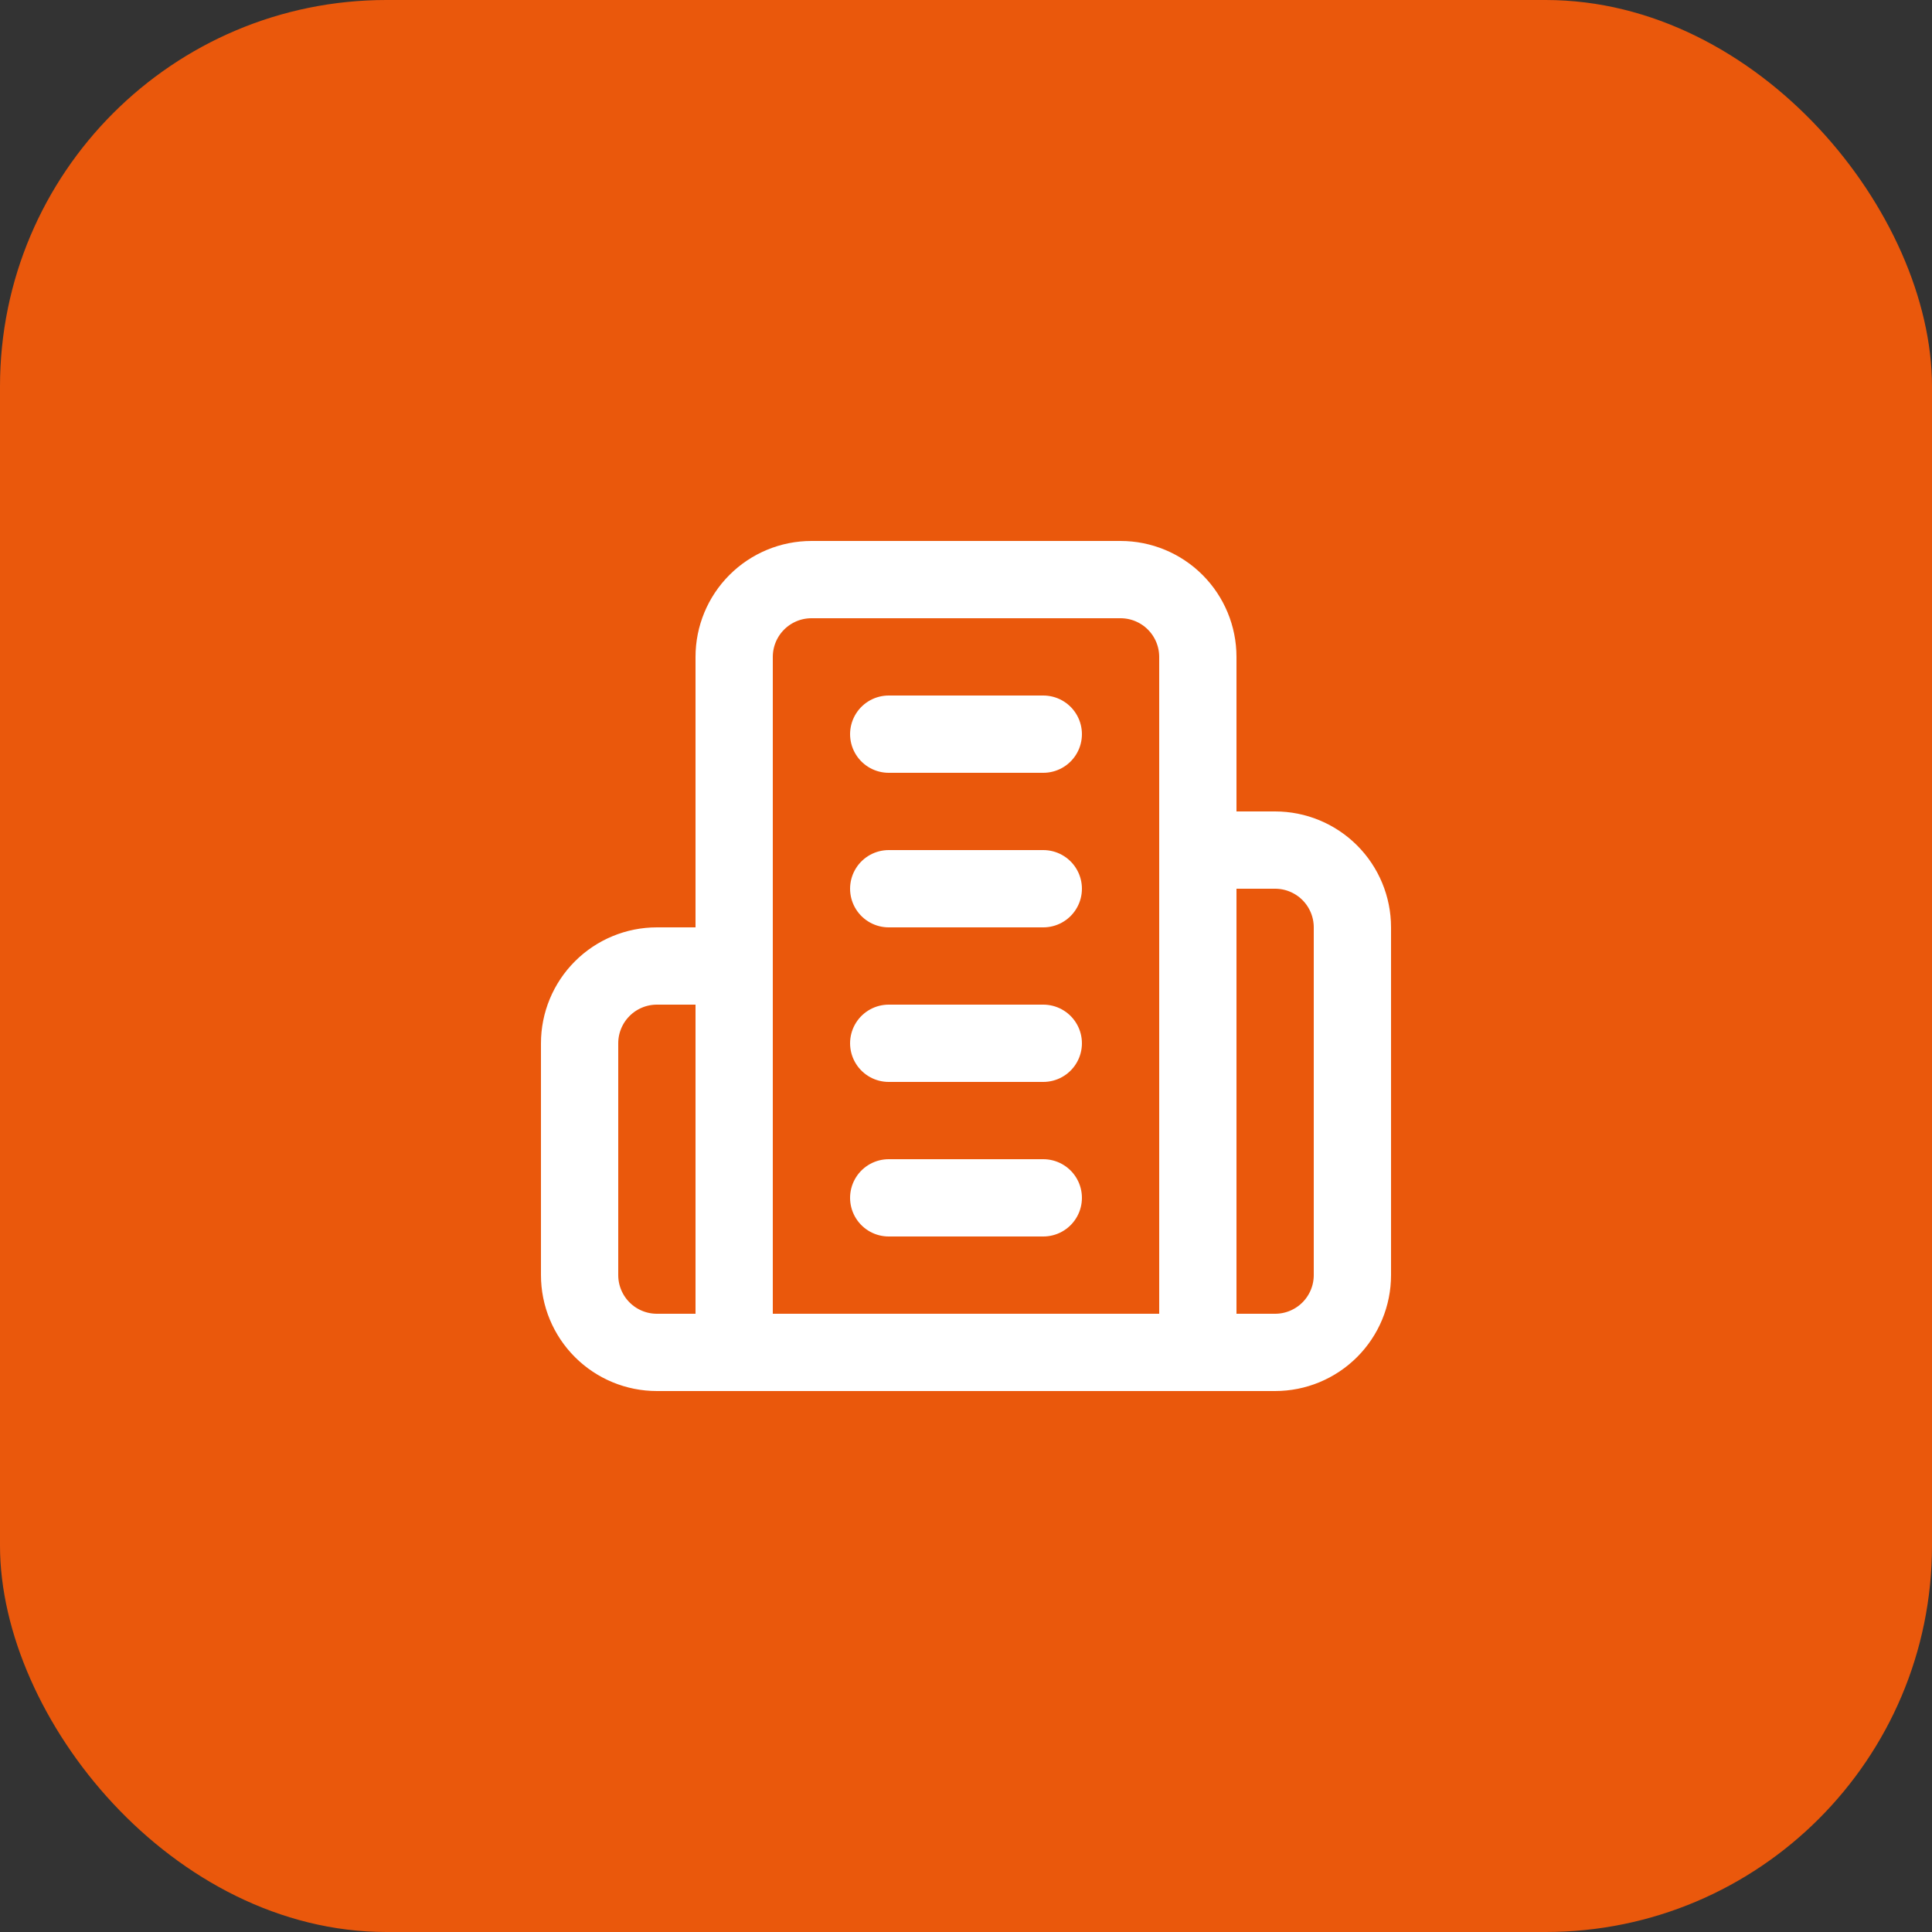
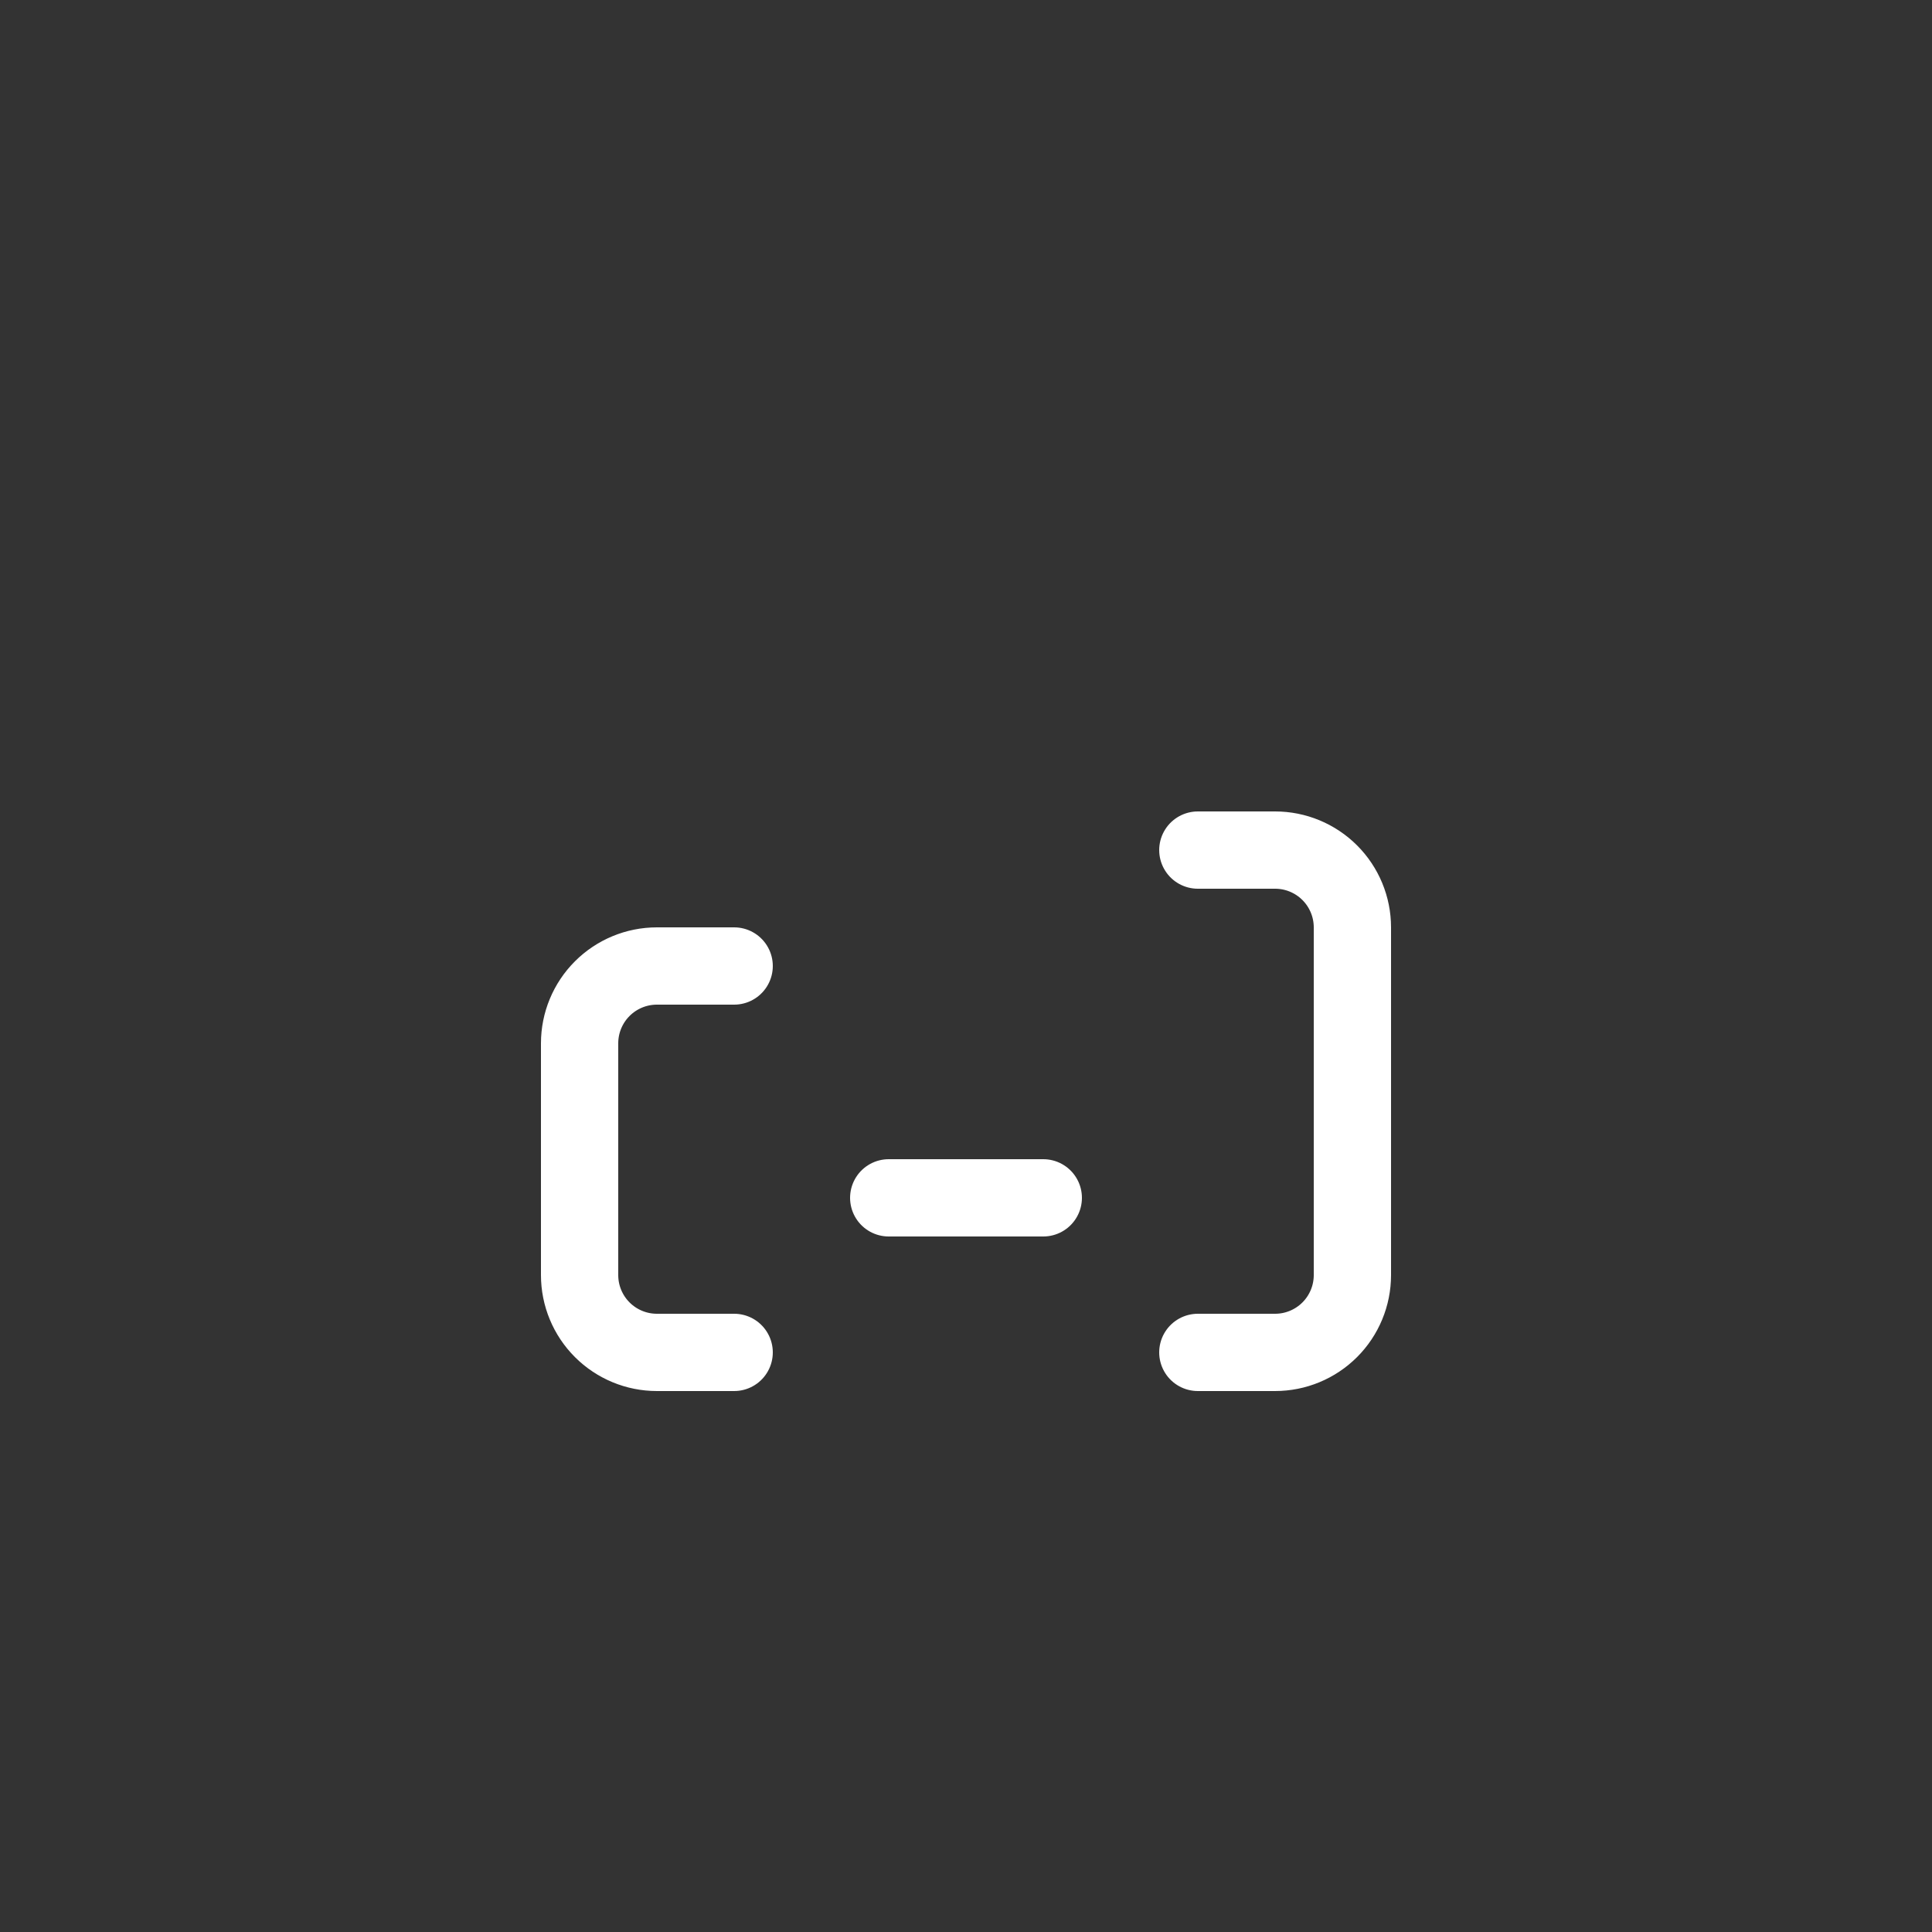
<svg xmlns="http://www.w3.org/2000/svg" width="50" height="50" viewBox="0 0 50 50" fill="none">
  <rect x="0" y="0" width="50" height="50" fill="#333333" stroke="none" />
-   <rect width="50" height="50" rx="10" fill="#EA580C" />
-   <path d="M19 35V17C19 16.47 19.211 15.961 19.586 15.586C19.961 15.211 20.47 15 21 15H29C29.53 15 30.039 15.211 30.414 15.586C30.789 15.961 31 16.47 31 17V35H19Z" stroke="white" stroke-width="2" stroke-linecap="round" stroke-linejoin="round" />
  <path d="M19 25H17C16.47 25 15.961 25.211 15.586 25.586C15.211 25.961 15 26.47 15 27V33C15 33.53 15.211 34.039 15.586 34.414C15.961 34.789 16.47 35 17 35H19" stroke="white" stroke-width="2" stroke-linecap="round" stroke-linejoin="round" />
  <path d="M31 22H33C33.53 22 34.039 22.211 34.414 22.586C34.789 22.961 35 23.47 35 24V33C35 33.53 34.789 34.039 34.414 34.414C34.039 34.789 33.53 35 33 35H31" stroke="white" stroke-width="2" stroke-linecap="round" stroke-linejoin="round" />
-   <path d="M23 19H27" stroke="white" stroke-width="2" stroke-linecap="round" stroke-linejoin="round" />
-   <path d="M23 23H27" stroke="white" stroke-width="2" stroke-linecap="round" stroke-linejoin="round" />
-   <path d="M23 27H27" stroke="white" stroke-width="2" stroke-linecap="round" stroke-linejoin="round" />
  <path d="M23 31H27" stroke="white" stroke-width="2" stroke-linecap="round" stroke-linejoin="round" />
</svg>